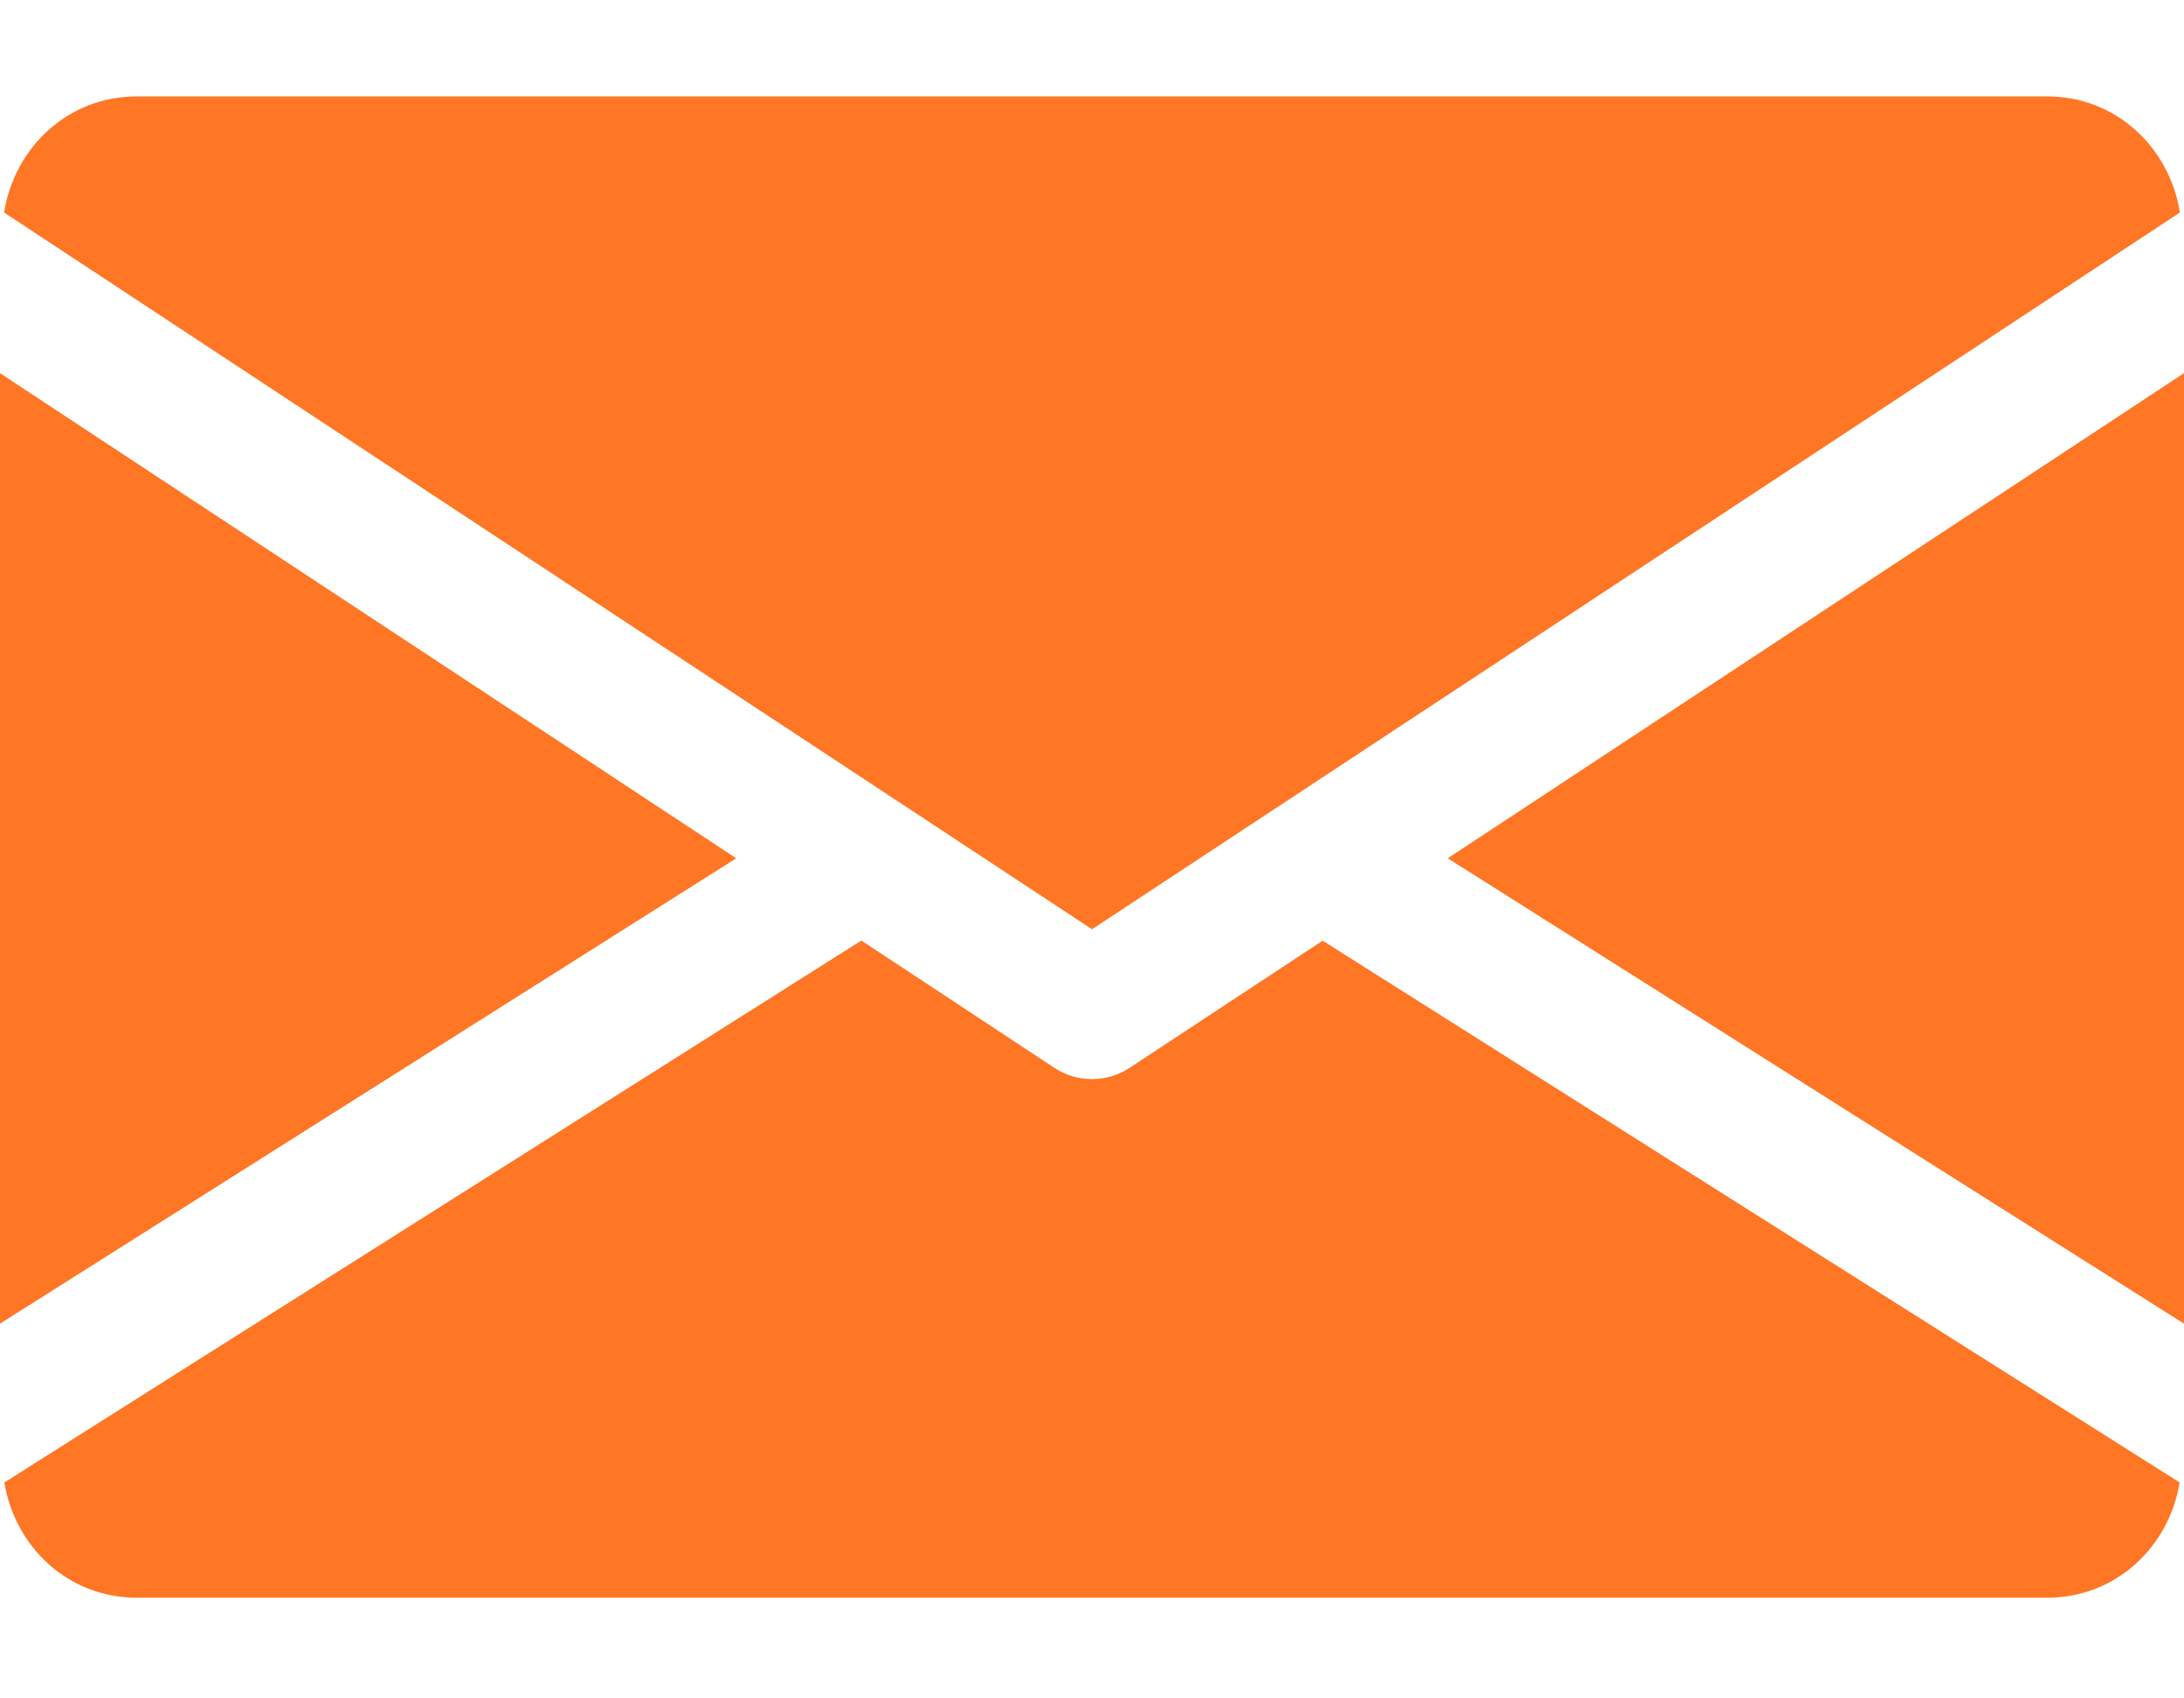
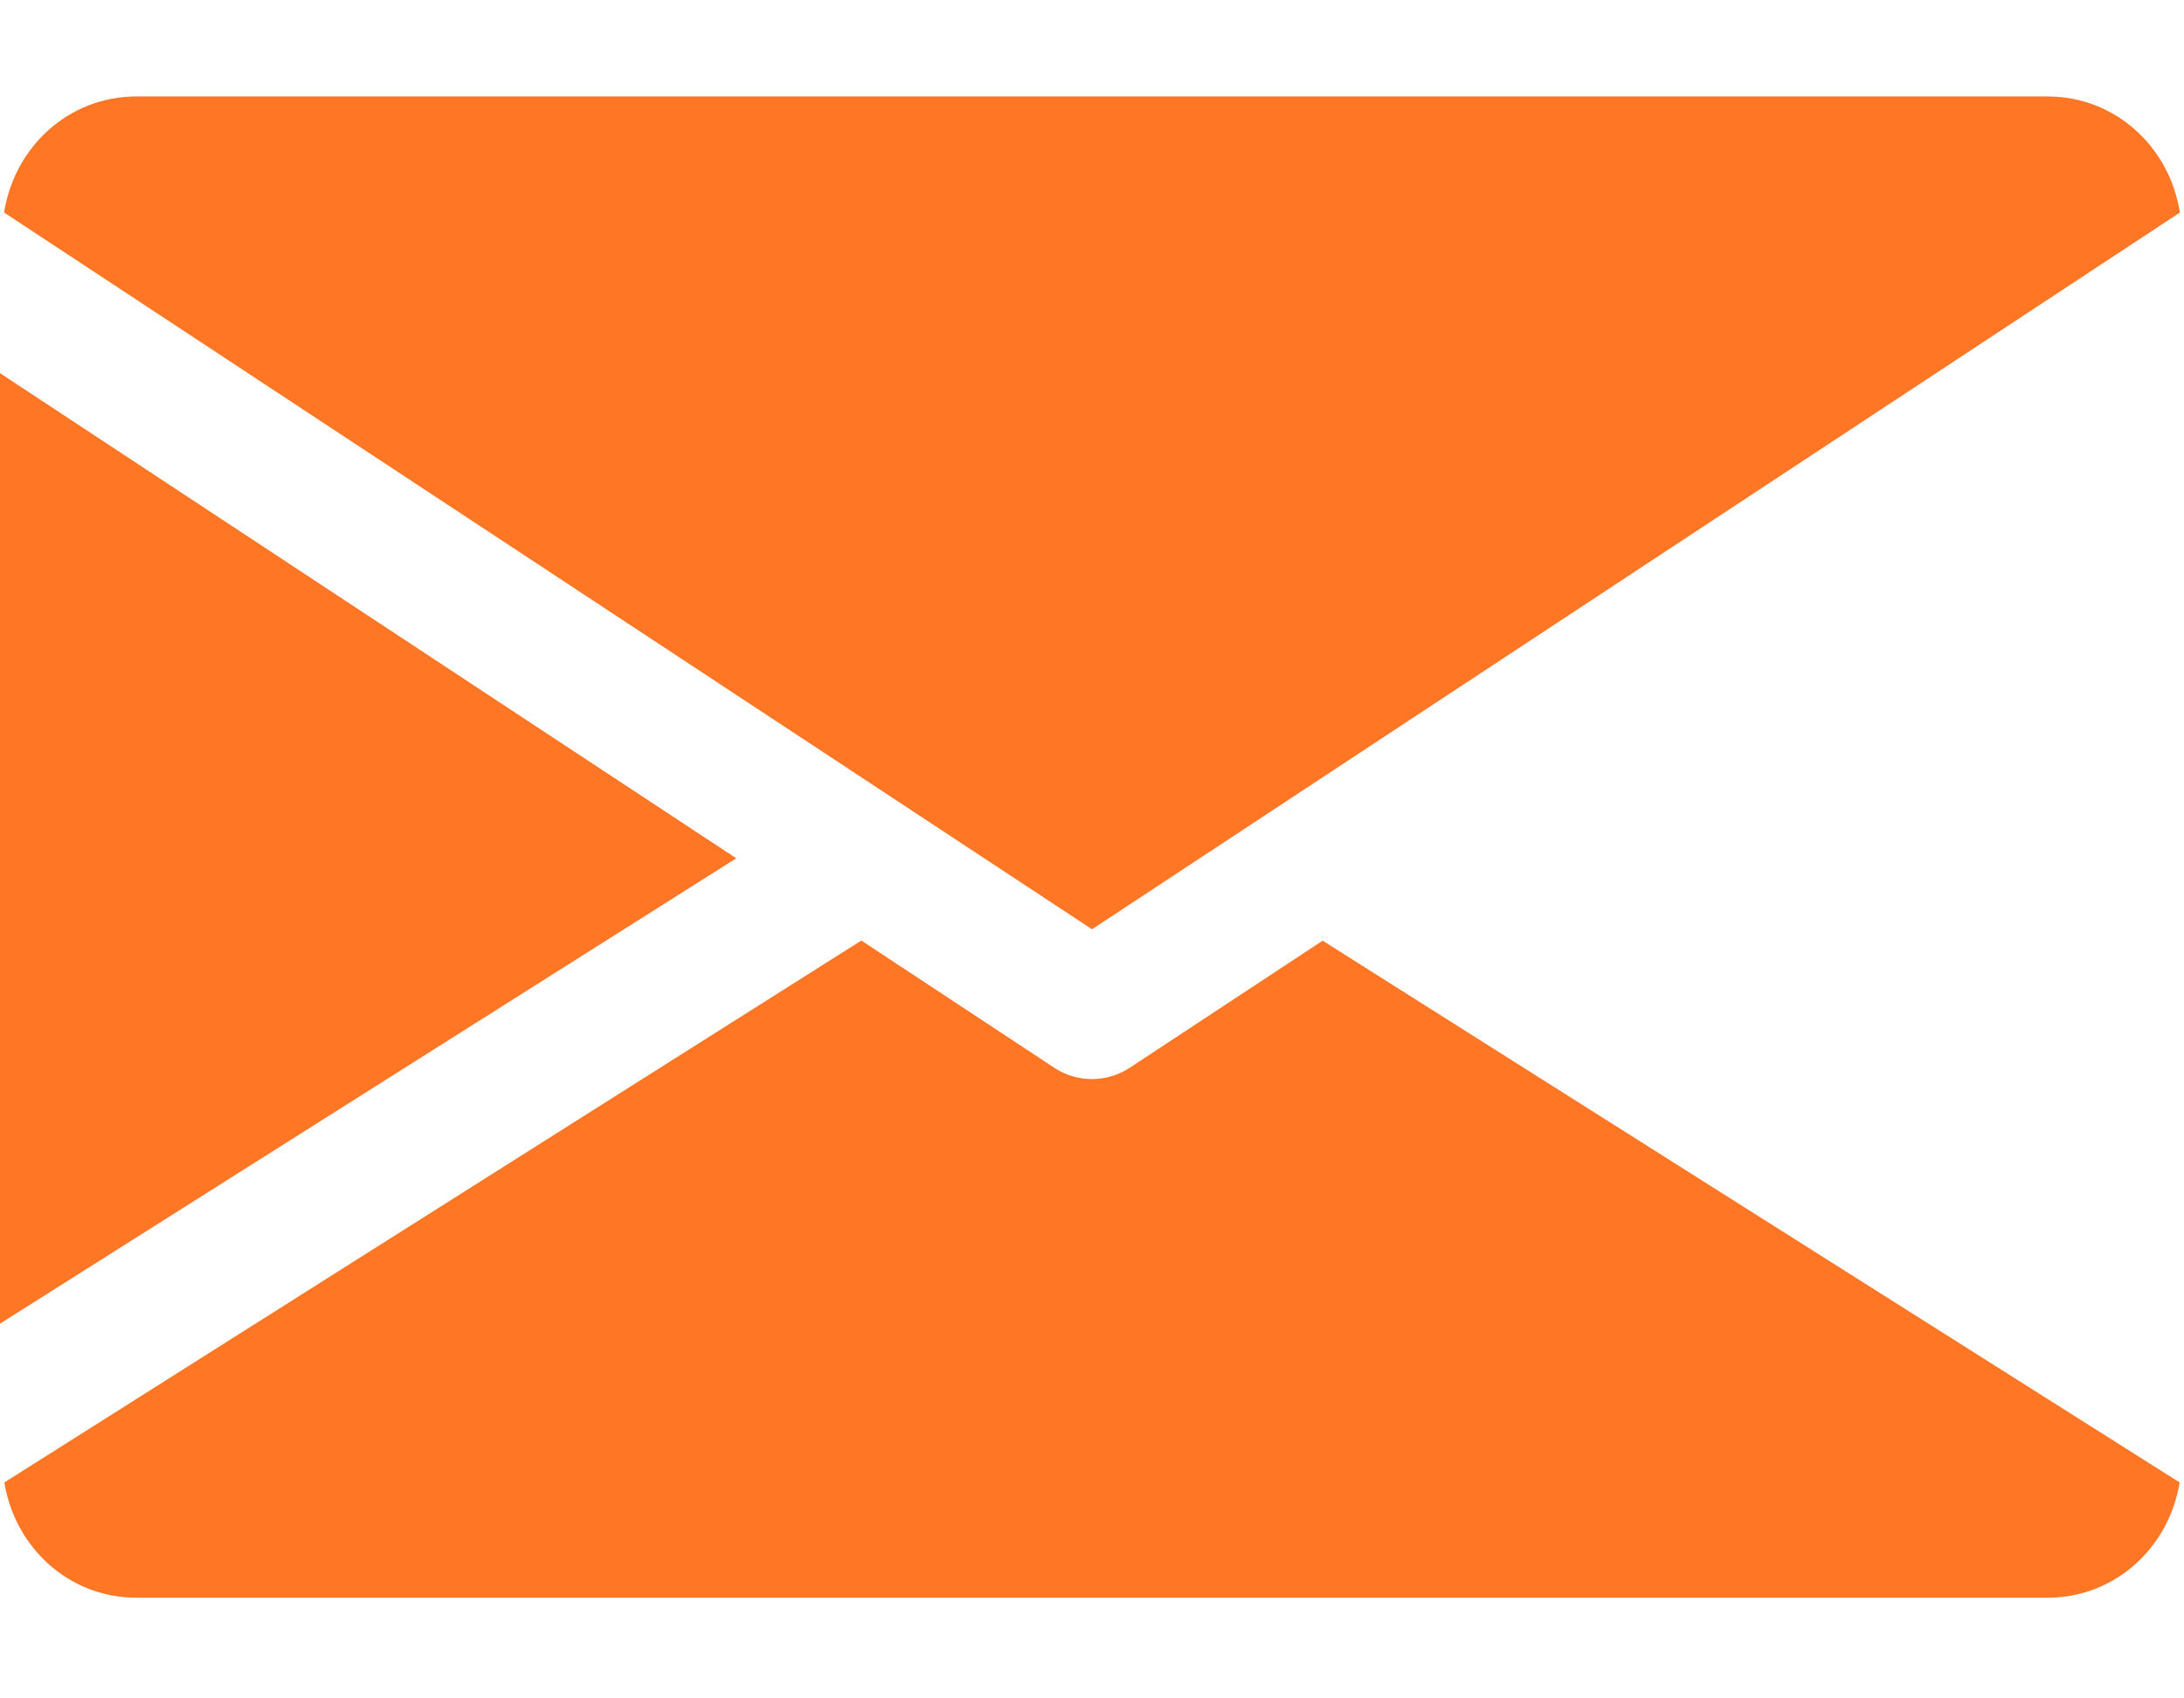
<svg xmlns="http://www.w3.org/2000/svg" width="18" height="14" viewBox="0 0 18 14" fill="none">
-   <path d="M11.932 7.075L18 10.911V3.076L11.932 7.075ZM0 3.076V10.911L6.068 7.075L0 3.076ZM16.875 0.795H1.125C0.564 0.795 0.118 1.213 0.034 1.752L9 7.66L17.966 1.752C17.882 1.213 17.436 0.795 16.875 0.795ZM10.901 7.754L9.309 8.803C9.217 8.863 9.11 8.895 9 8.895C8.892 8.895 8.785 8.865 8.691 8.803L7.099 7.753L0.036 12.22C0.123 12.755 0.566 13.17 1.125 13.17H16.875C17.434 13.17 17.877 12.755 17.964 12.22L10.901 7.754Z" fill="#FF7625" />
+   <path d="M11.932 7.075V3.076L11.932 7.075ZM0 3.076V10.911L6.068 7.075L0 3.076ZM16.875 0.795H1.125C0.564 0.795 0.118 1.213 0.034 1.752L9 7.66L17.966 1.752C17.882 1.213 17.436 0.795 16.875 0.795ZM10.901 7.754L9.309 8.803C9.217 8.863 9.11 8.895 9 8.895C8.892 8.895 8.785 8.865 8.691 8.803L7.099 7.753L0.036 12.22C0.123 12.755 0.566 13.17 1.125 13.17H16.875C17.434 13.17 17.877 12.755 17.964 12.22L10.901 7.754Z" fill="#FF7625" />
</svg>